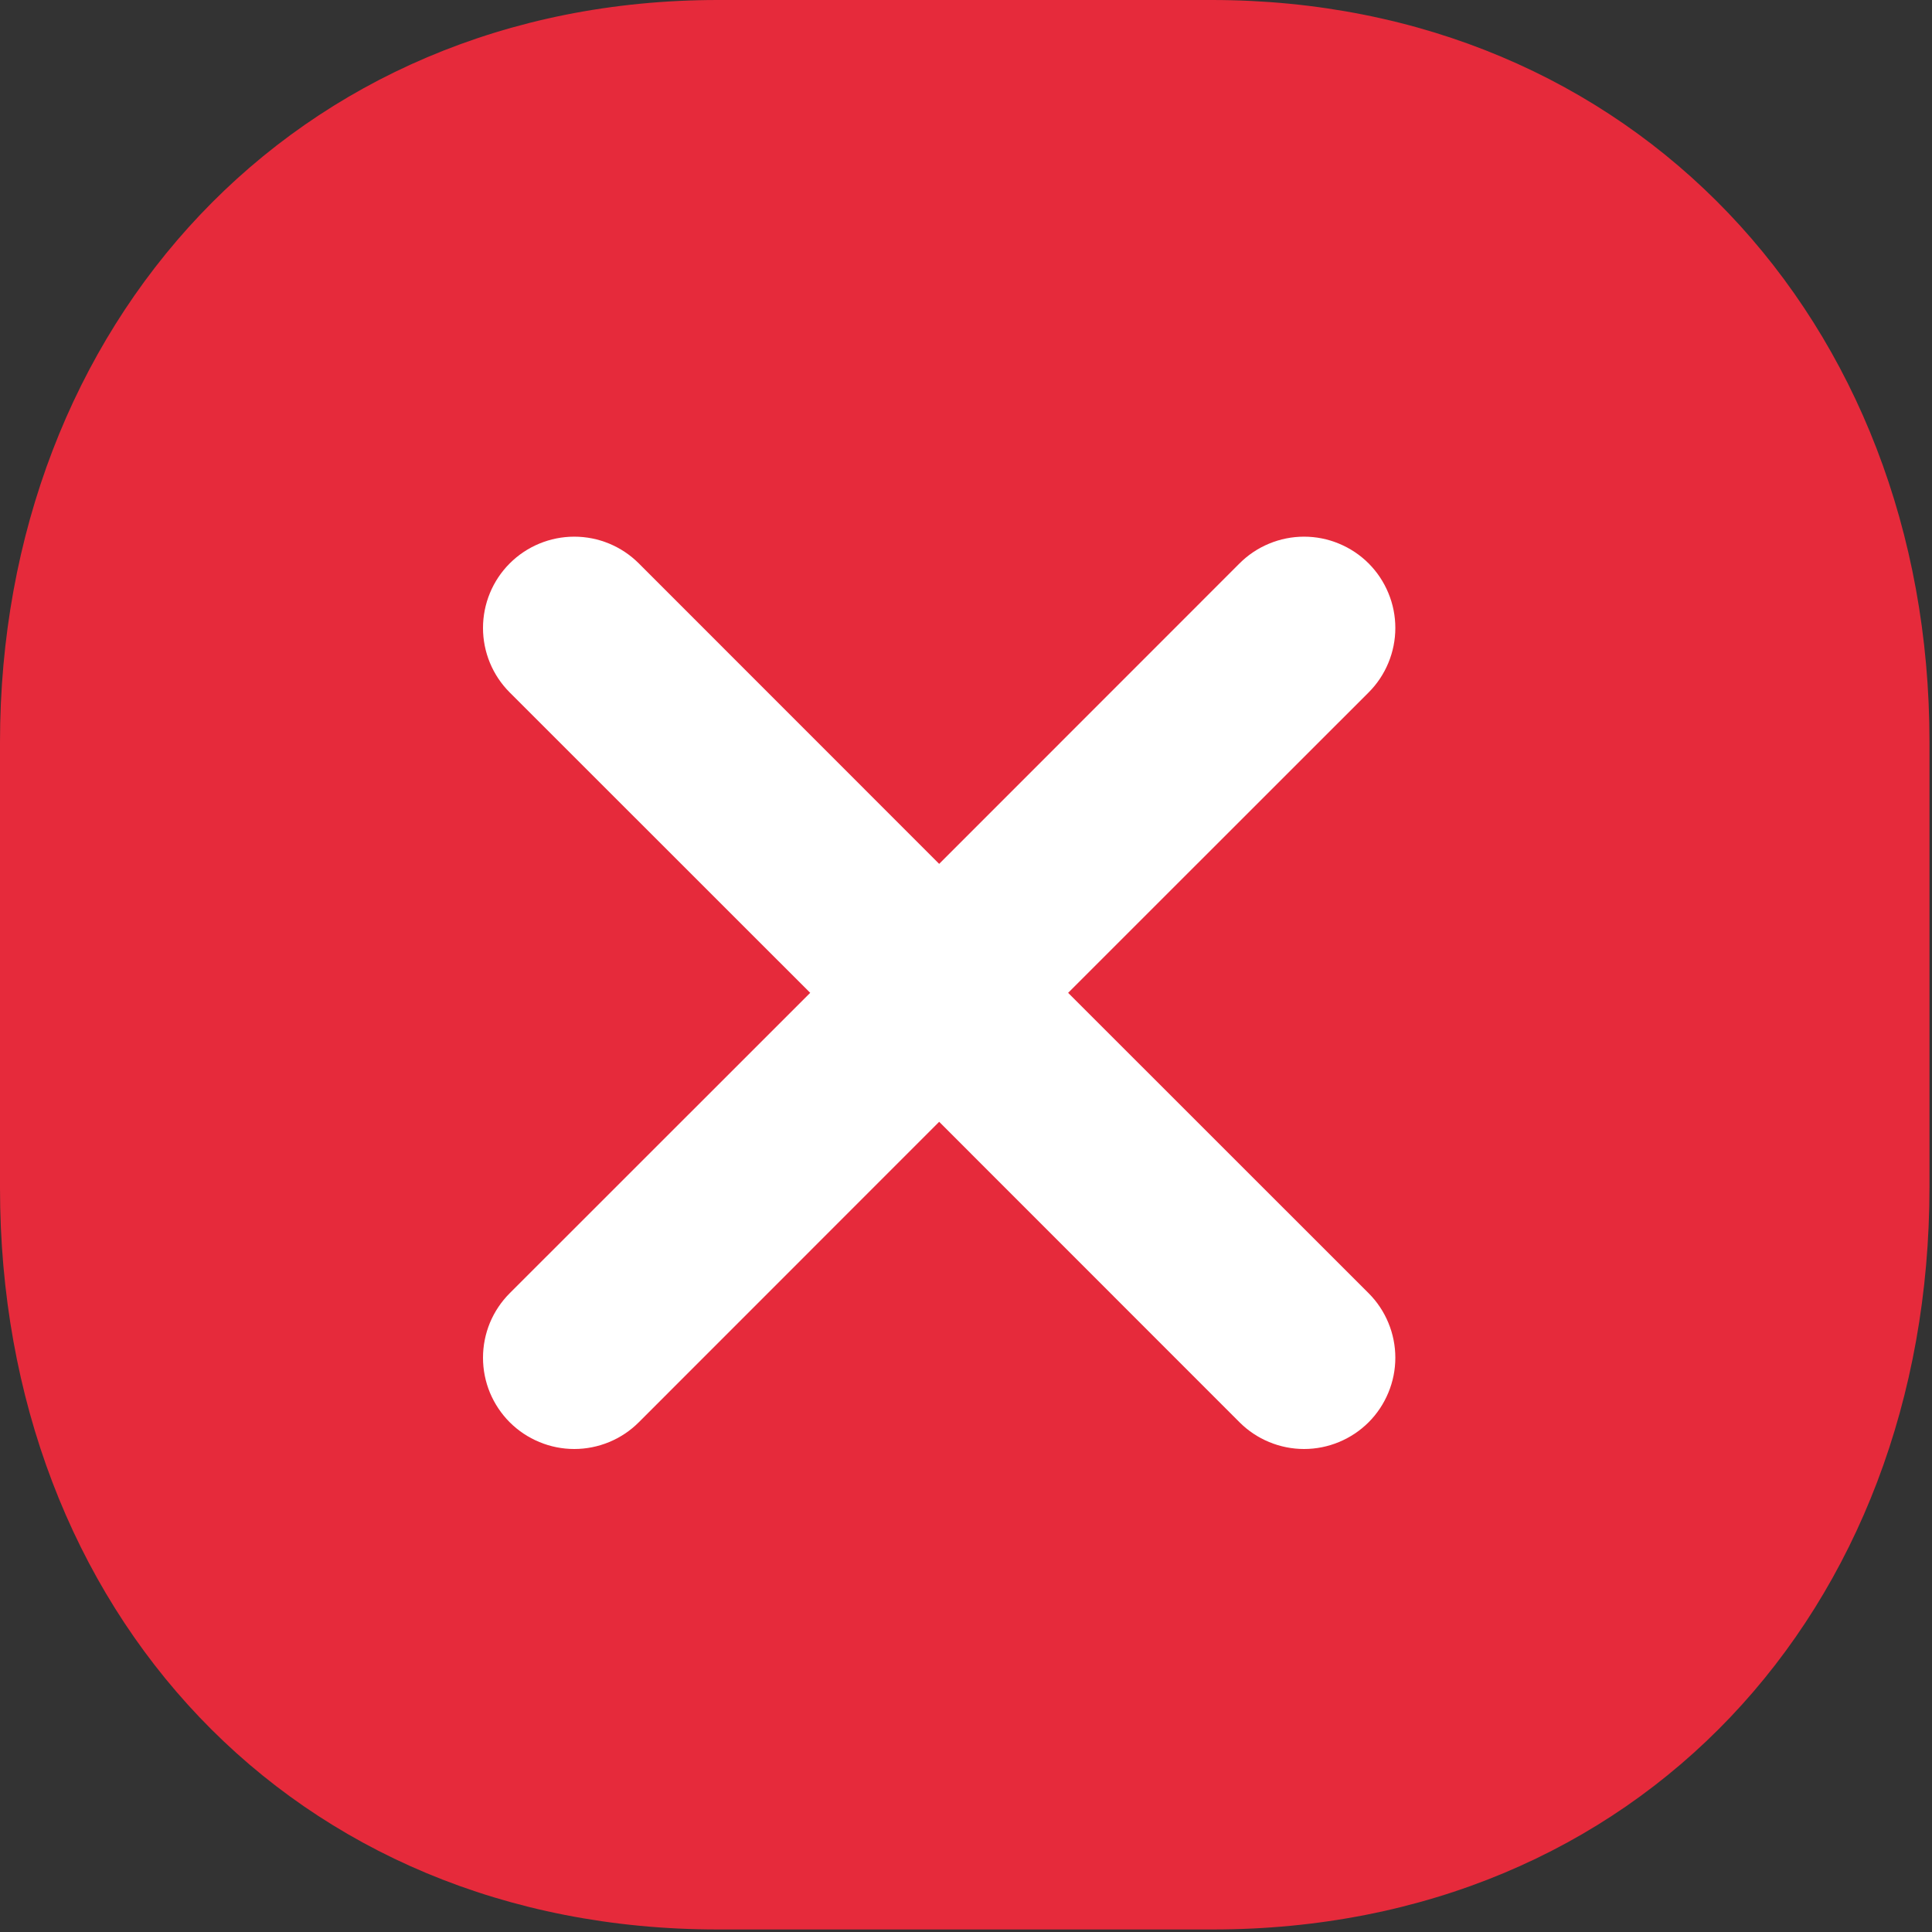
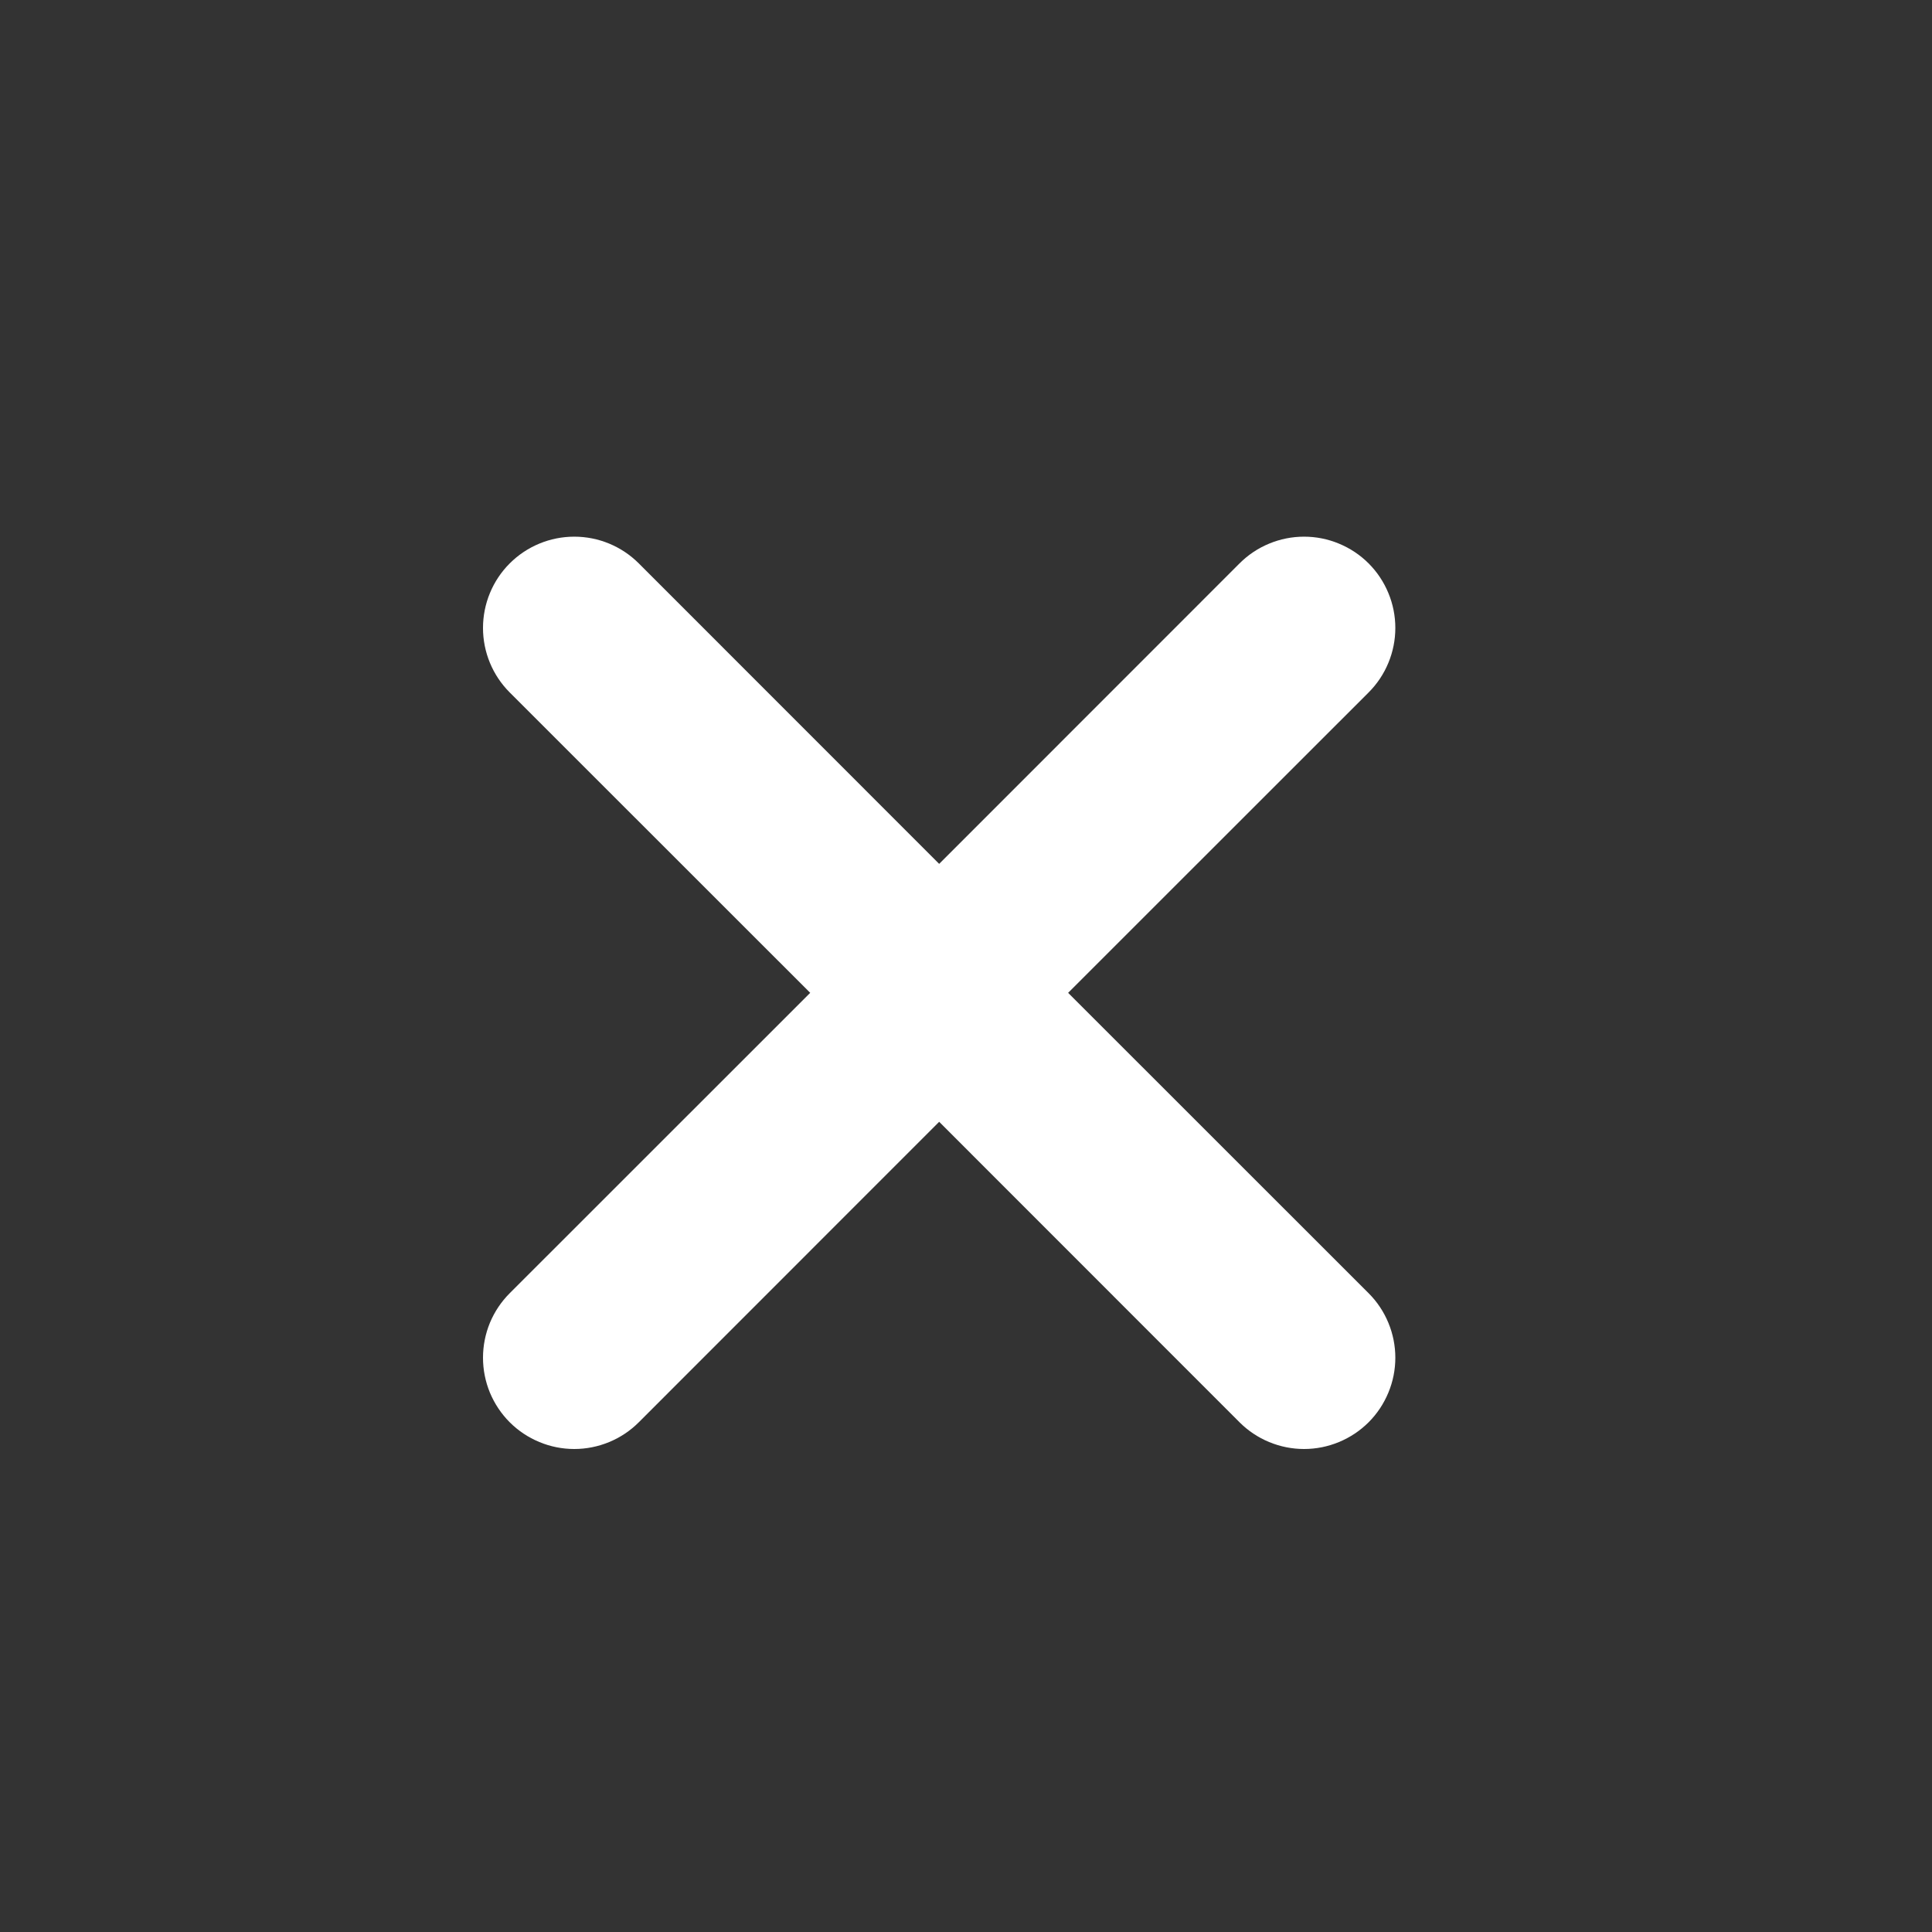
<svg xmlns="http://www.w3.org/2000/svg" width="36" height="36" viewBox="0 0 36 36" fill="none">
  <rect x="0" y="0" width="36" height="36" fill="#333333" stroke="none" />
-   <path d="M22.577 0H13.376C5.484 0 0 6.063 0 13.833V22.136C0 30.012 5.454 35.953 13.376 35.953H22.593C30.515 35.953 35.953 30.012 35.953 22.12V13.818C35.953 5.987 30.423 0 22.577 0Z" fill="#E62A3B" />
  <path d="M25.502 24.097C25.66 24.255 25.785 24.442 25.87 24.648C25.956 24.855 26 25.076 26 25.299C26 25.523 25.956 25.744 25.87 25.95C25.785 26.156 25.66 26.344 25.502 26.502C25.344 26.66 25.156 26.785 24.95 26.87C24.744 26.956 24.523 27 24.299 27C24.076 27 23.855 26.956 23.648 26.87C23.442 26.785 23.255 26.66 23.097 26.502L17.5 20.903L11.903 26.502C11.745 26.66 11.558 26.785 11.352 26.87C11.145 26.956 10.924 27 10.701 27C10.477 27 10.256 26.956 10.05 26.87C9.844 26.785 9.656 26.66 9.498 26.502C9.34 26.344 9.215 26.156 9.129 25.95C9.044 25.744 9 25.523 9 25.299C9 25.076 9.044 24.855 9.129 24.648C9.215 24.442 9.34 24.255 9.498 24.097L15.097 18.5L9.498 12.903C9.179 12.584 9 12.152 9 11.701C9 11.25 9.179 10.817 9.498 10.498C9.817 10.179 10.25 10 10.701 10C11.152 10 11.584 10.179 11.903 10.498L17.5 16.097L23.097 10.498C23.255 10.34 23.442 10.215 23.648 10.13C23.855 10.044 24.076 10 24.299 10C24.523 10 24.744 10.044 24.95 10.13C25.156 10.215 25.344 10.34 25.502 10.498C25.66 10.656 25.785 10.844 25.87 11.05C25.956 11.256 26 11.477 26 11.701C26 11.924 25.956 12.145 25.87 12.352C25.785 12.558 25.66 12.745 25.502 12.903L19.903 18.5L25.502 24.097Z" fill="white" />
</svg>